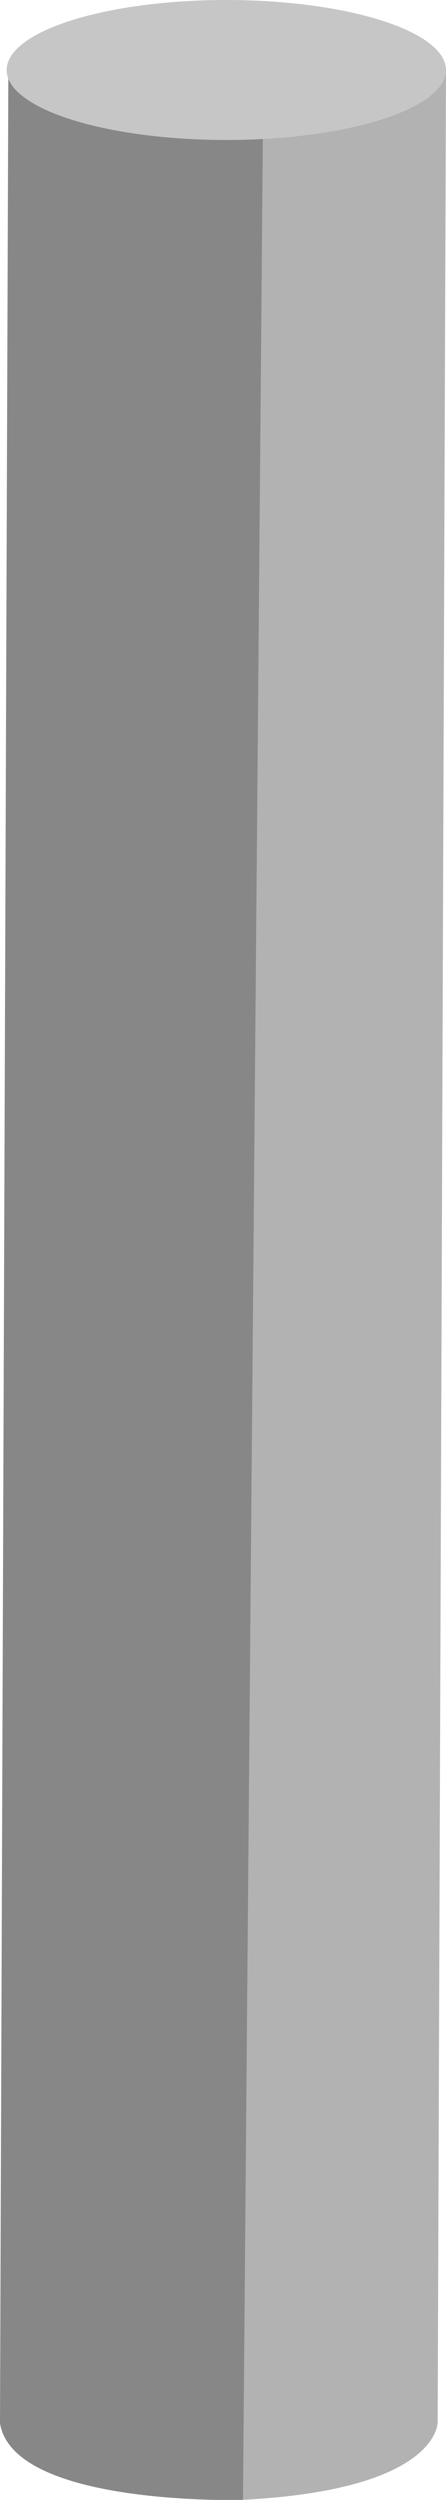
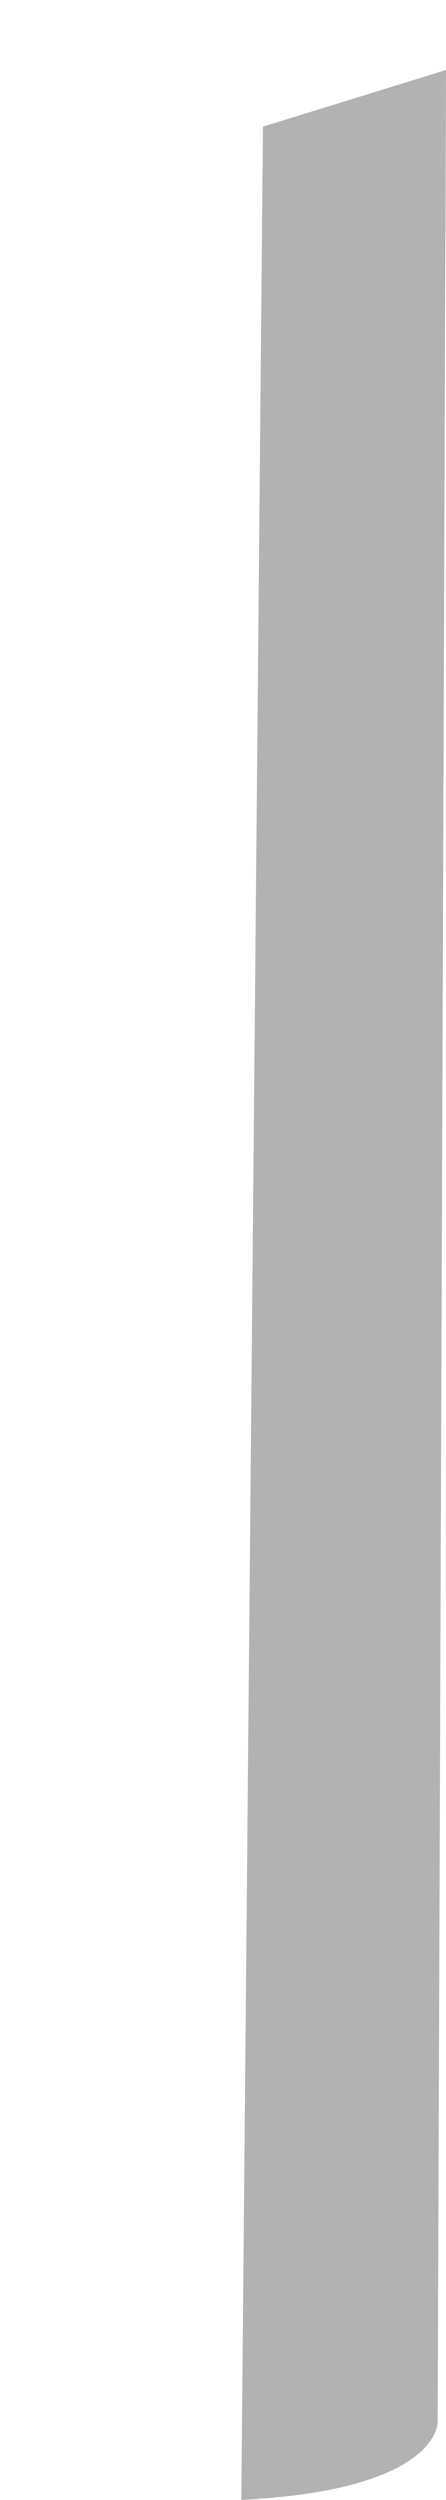
<svg xmlns="http://www.w3.org/2000/svg" version="1.1" id="Ebene_1" x="0px" y="0px" viewBox="0 0 26.8 150" style="enable-background:new 0 0 26.8 150;" xml:space="preserve">
  <style type="text/css">
	.st0{fill:#B2B2B2;}
	.st1{fill:#878787;}
	.st2{fill:#C6C6C6;}
</style>
  <path class="st0" d="M26.3,145.3c0,0,0.2,4.1-11.8,4.7L15.8,7.6l11-3.4L26.3,145.3z" />
-   <path class="st1" d="M14.6,150c0,0-13.8,0.4-14.6-4.6L0.5,4.6l15.3,3.1L14.6,150z" />
-   <ellipse class="st2" cx="13.6" cy="4.2" rx="13.2" ry="4.2" />
</svg>